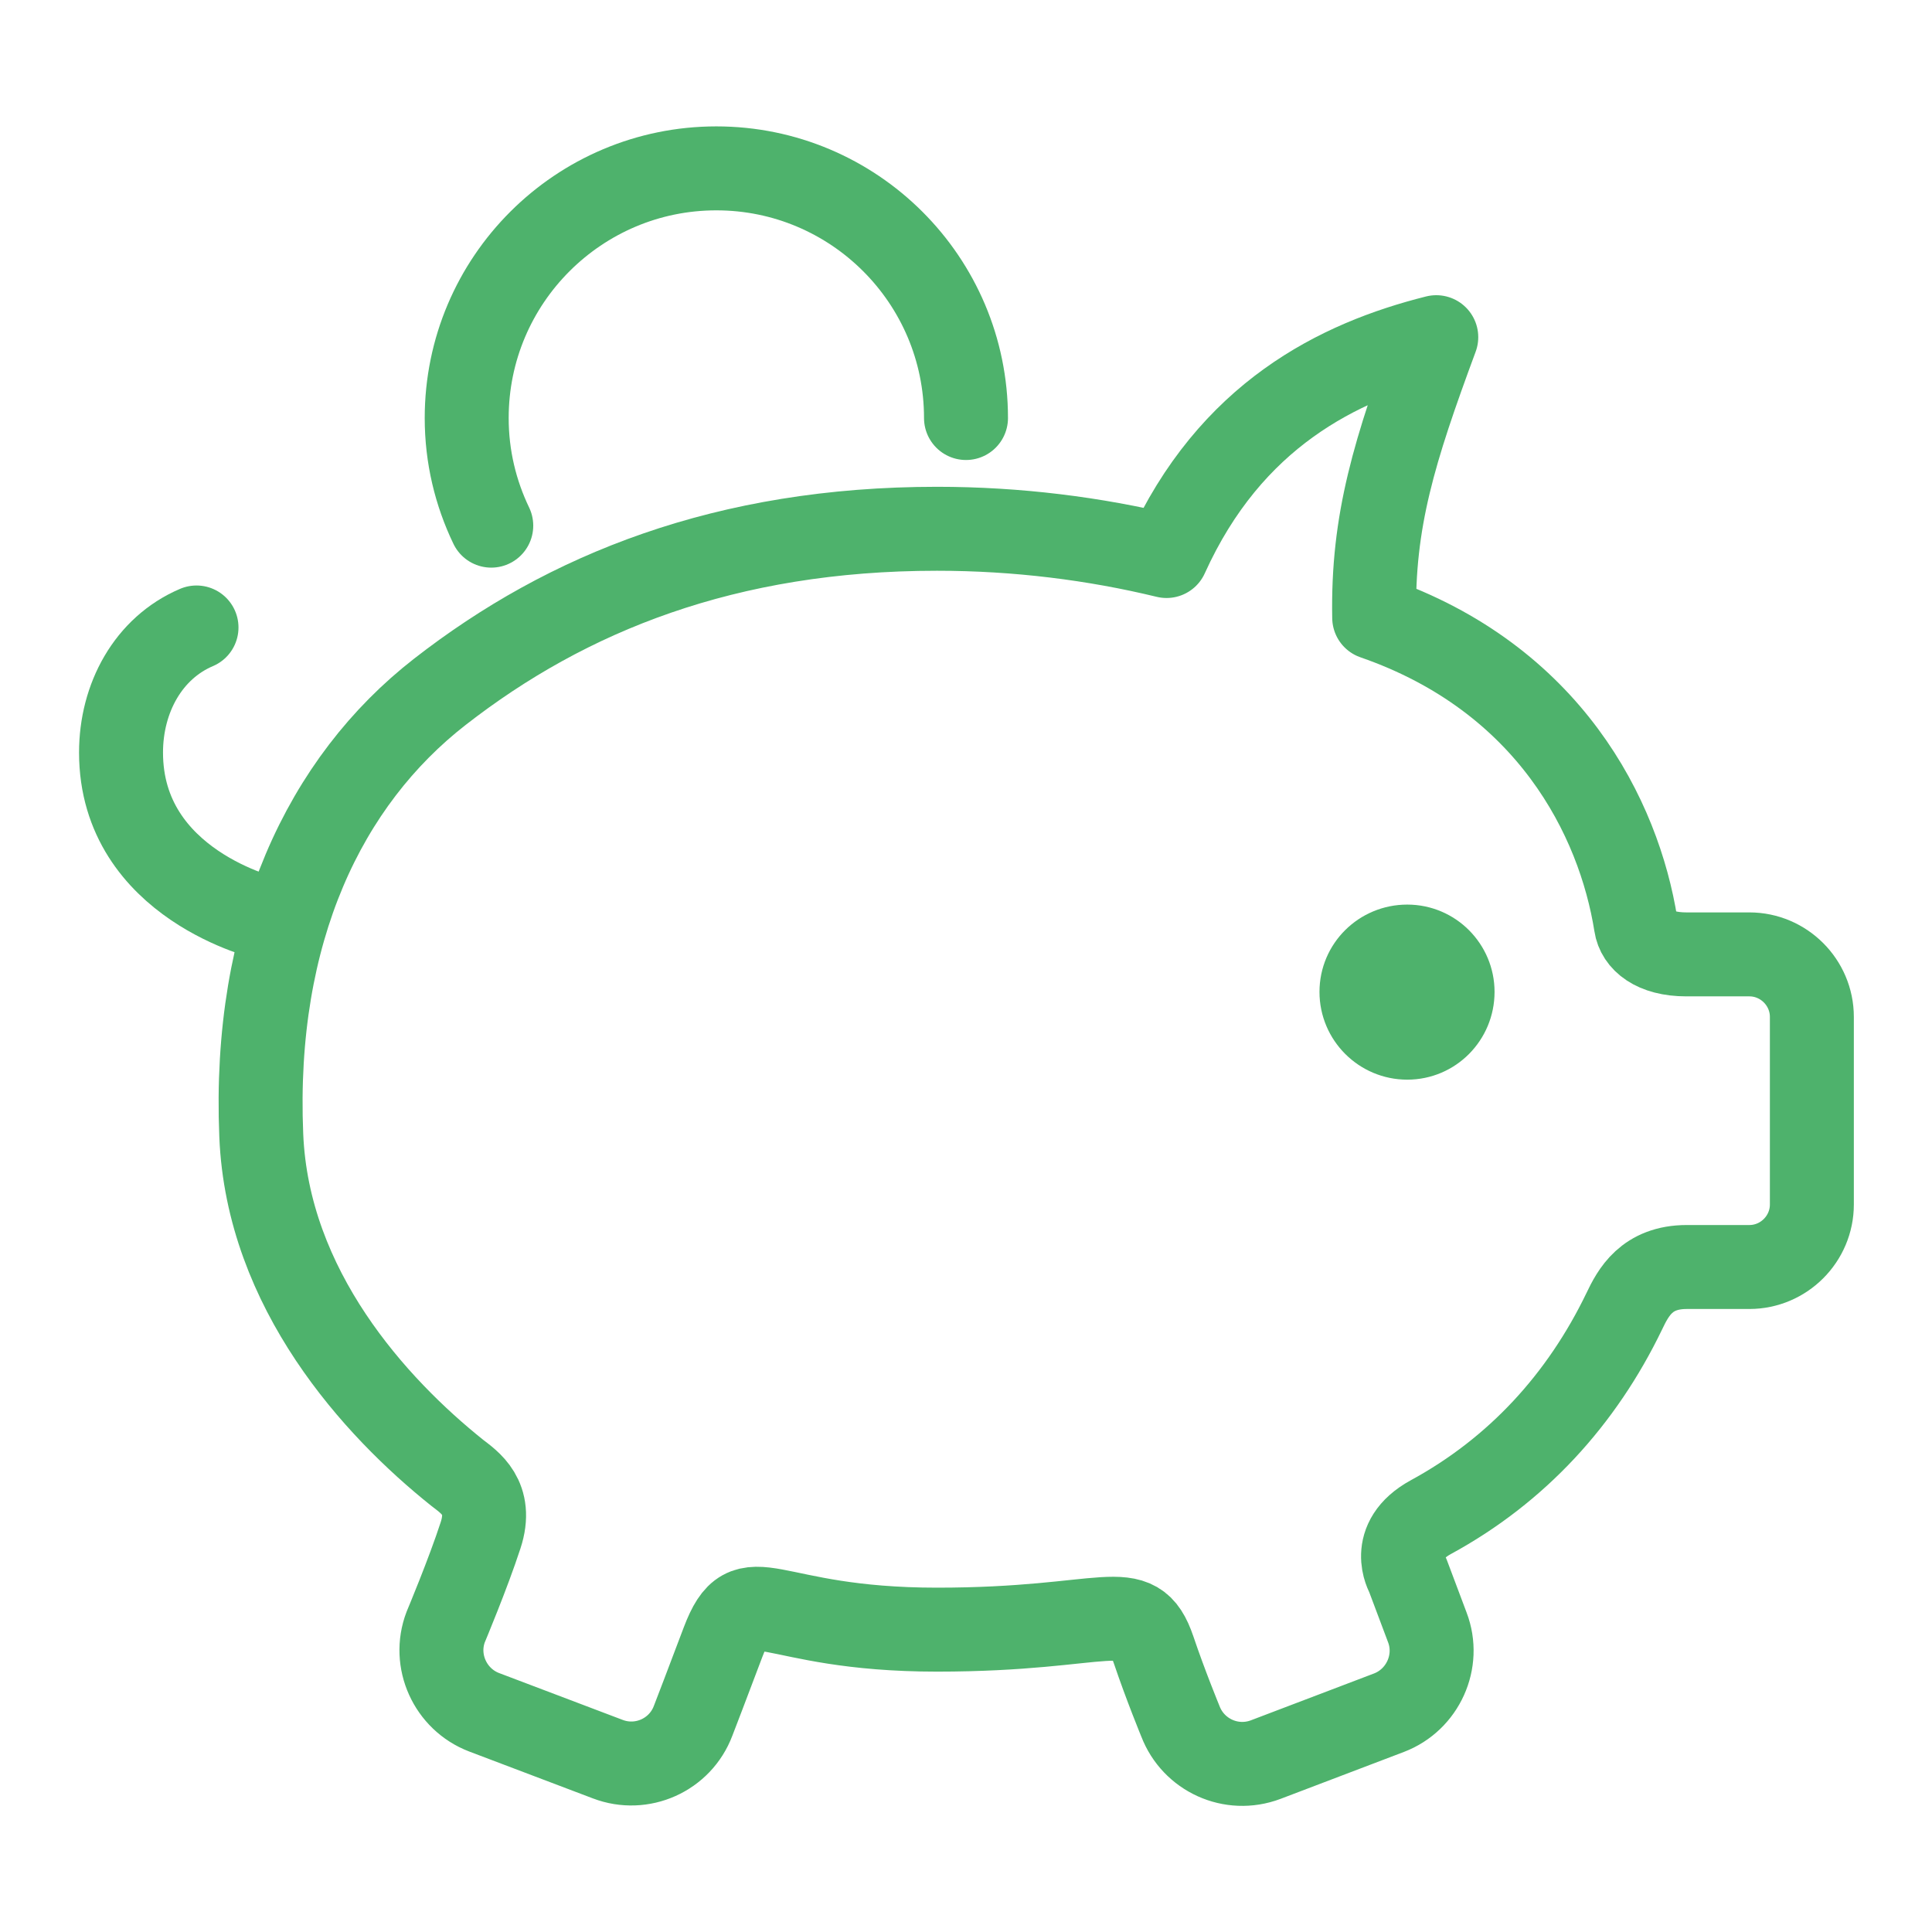
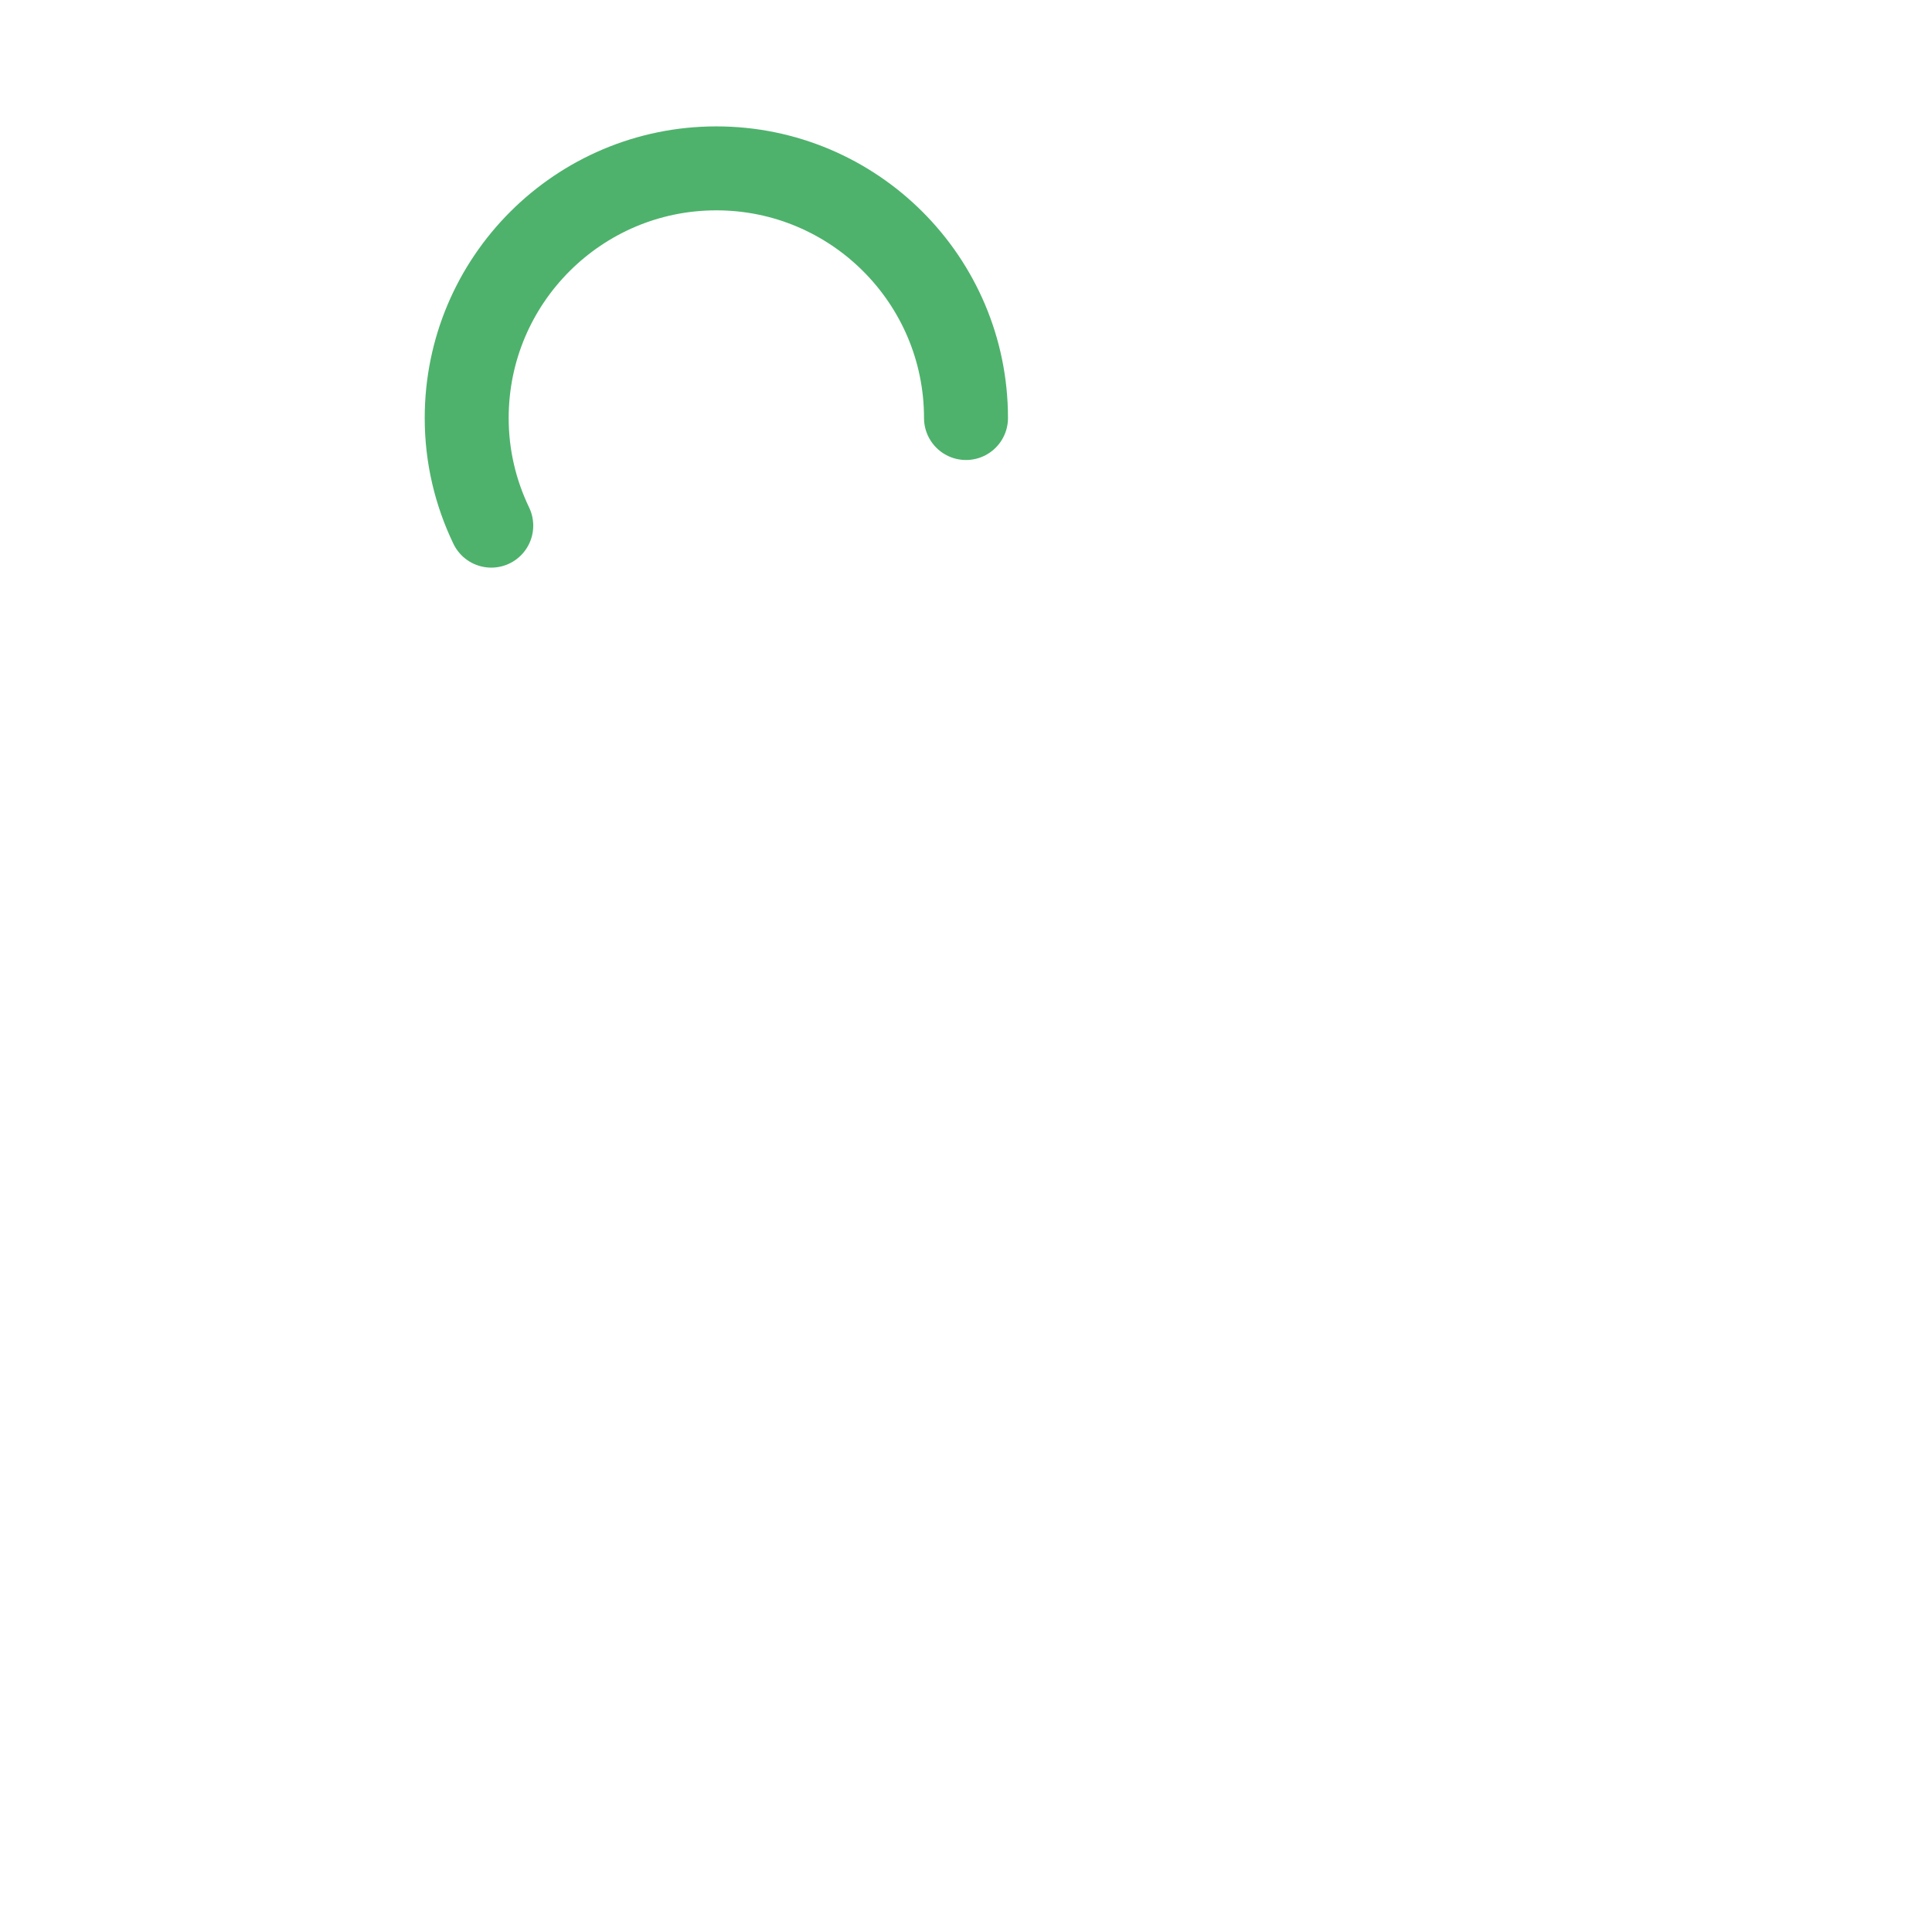
<svg xmlns="http://www.w3.org/2000/svg" id="Layer_1" viewBox="0 0 43.26 43.26">
  <defs>
    <style>.cls-1{fill:#4eb26c;stroke-miterlimit:10;stroke-width:.63px;}.cls-1,.cls-2{stroke:#4eb26c;}.cls-2{fill:none;stroke-linecap:round;stroke-linejoin:round;stroke-width:1.88px;}</style>
  </defs>
  <path class="cls-2" d="m21.63,9.36c0-3.09-2.51-5.59-5.59-5.59s-5.59,2.5-5.59,5.59c0,.87.2,1.68.55,2.41" />
-   <path class="cls-2" d="m39.16,21.37h-1.4c-.73,0-1.08-.32-1.13-.66-.38-2.4-1.94-5.52-5.86-6.88-.04-2.17.45-3.74,1.39-6.28-2.19.55-4.61,1.74-6.04,4.9-1.61-.39-3.34-.61-5.14-.61-4.72,0-8.28,1.43-11.13,3.65-2.57,2-4.19,5.36-4,9.93.14,3.45,2.55,6.09,4.39,7.56.27.21.8.55.52,1.4-.28.86-.78,2.05-.78,2.05-.29.76.1,1.62.86,1.91l2.77,1.05c.76.29,1.62-.09,1.91-.86,0,0,.37-.96.67-1.76.57-1.5.92-.28,4.79-.28s4.43-.78,4.85.45c.27.8.6,1.6.6,1.6.29.76,1.14,1.15,1.91.86l2.76-1.05c.76-.29,1.15-1.15.86-1.91l-.44-1.17s-.45-.77.52-1.3c1.93-1.05,3.38-2.64,4.33-4.61.2-.42.5-.99,1.4-.99h1.4c.77,0,1.4-.63,1.4-1.4v-4.2c0-.77-.63-1.4-1.4-1.4Z" />
-   <path class="cls-1" d="m31.51,23.86c-.91,0-1.65-.74-1.65-1.65s.74-1.64,1.65-1.64,1.64.74,1.64,1.64c0,.91-.73,1.65-1.64,1.65Z" />
-   <path class="cls-2" d="m6,20.57s-3.29-.75-3.29-3.72c0-1.22.61-2.34,1.69-2.8" />
</svg>